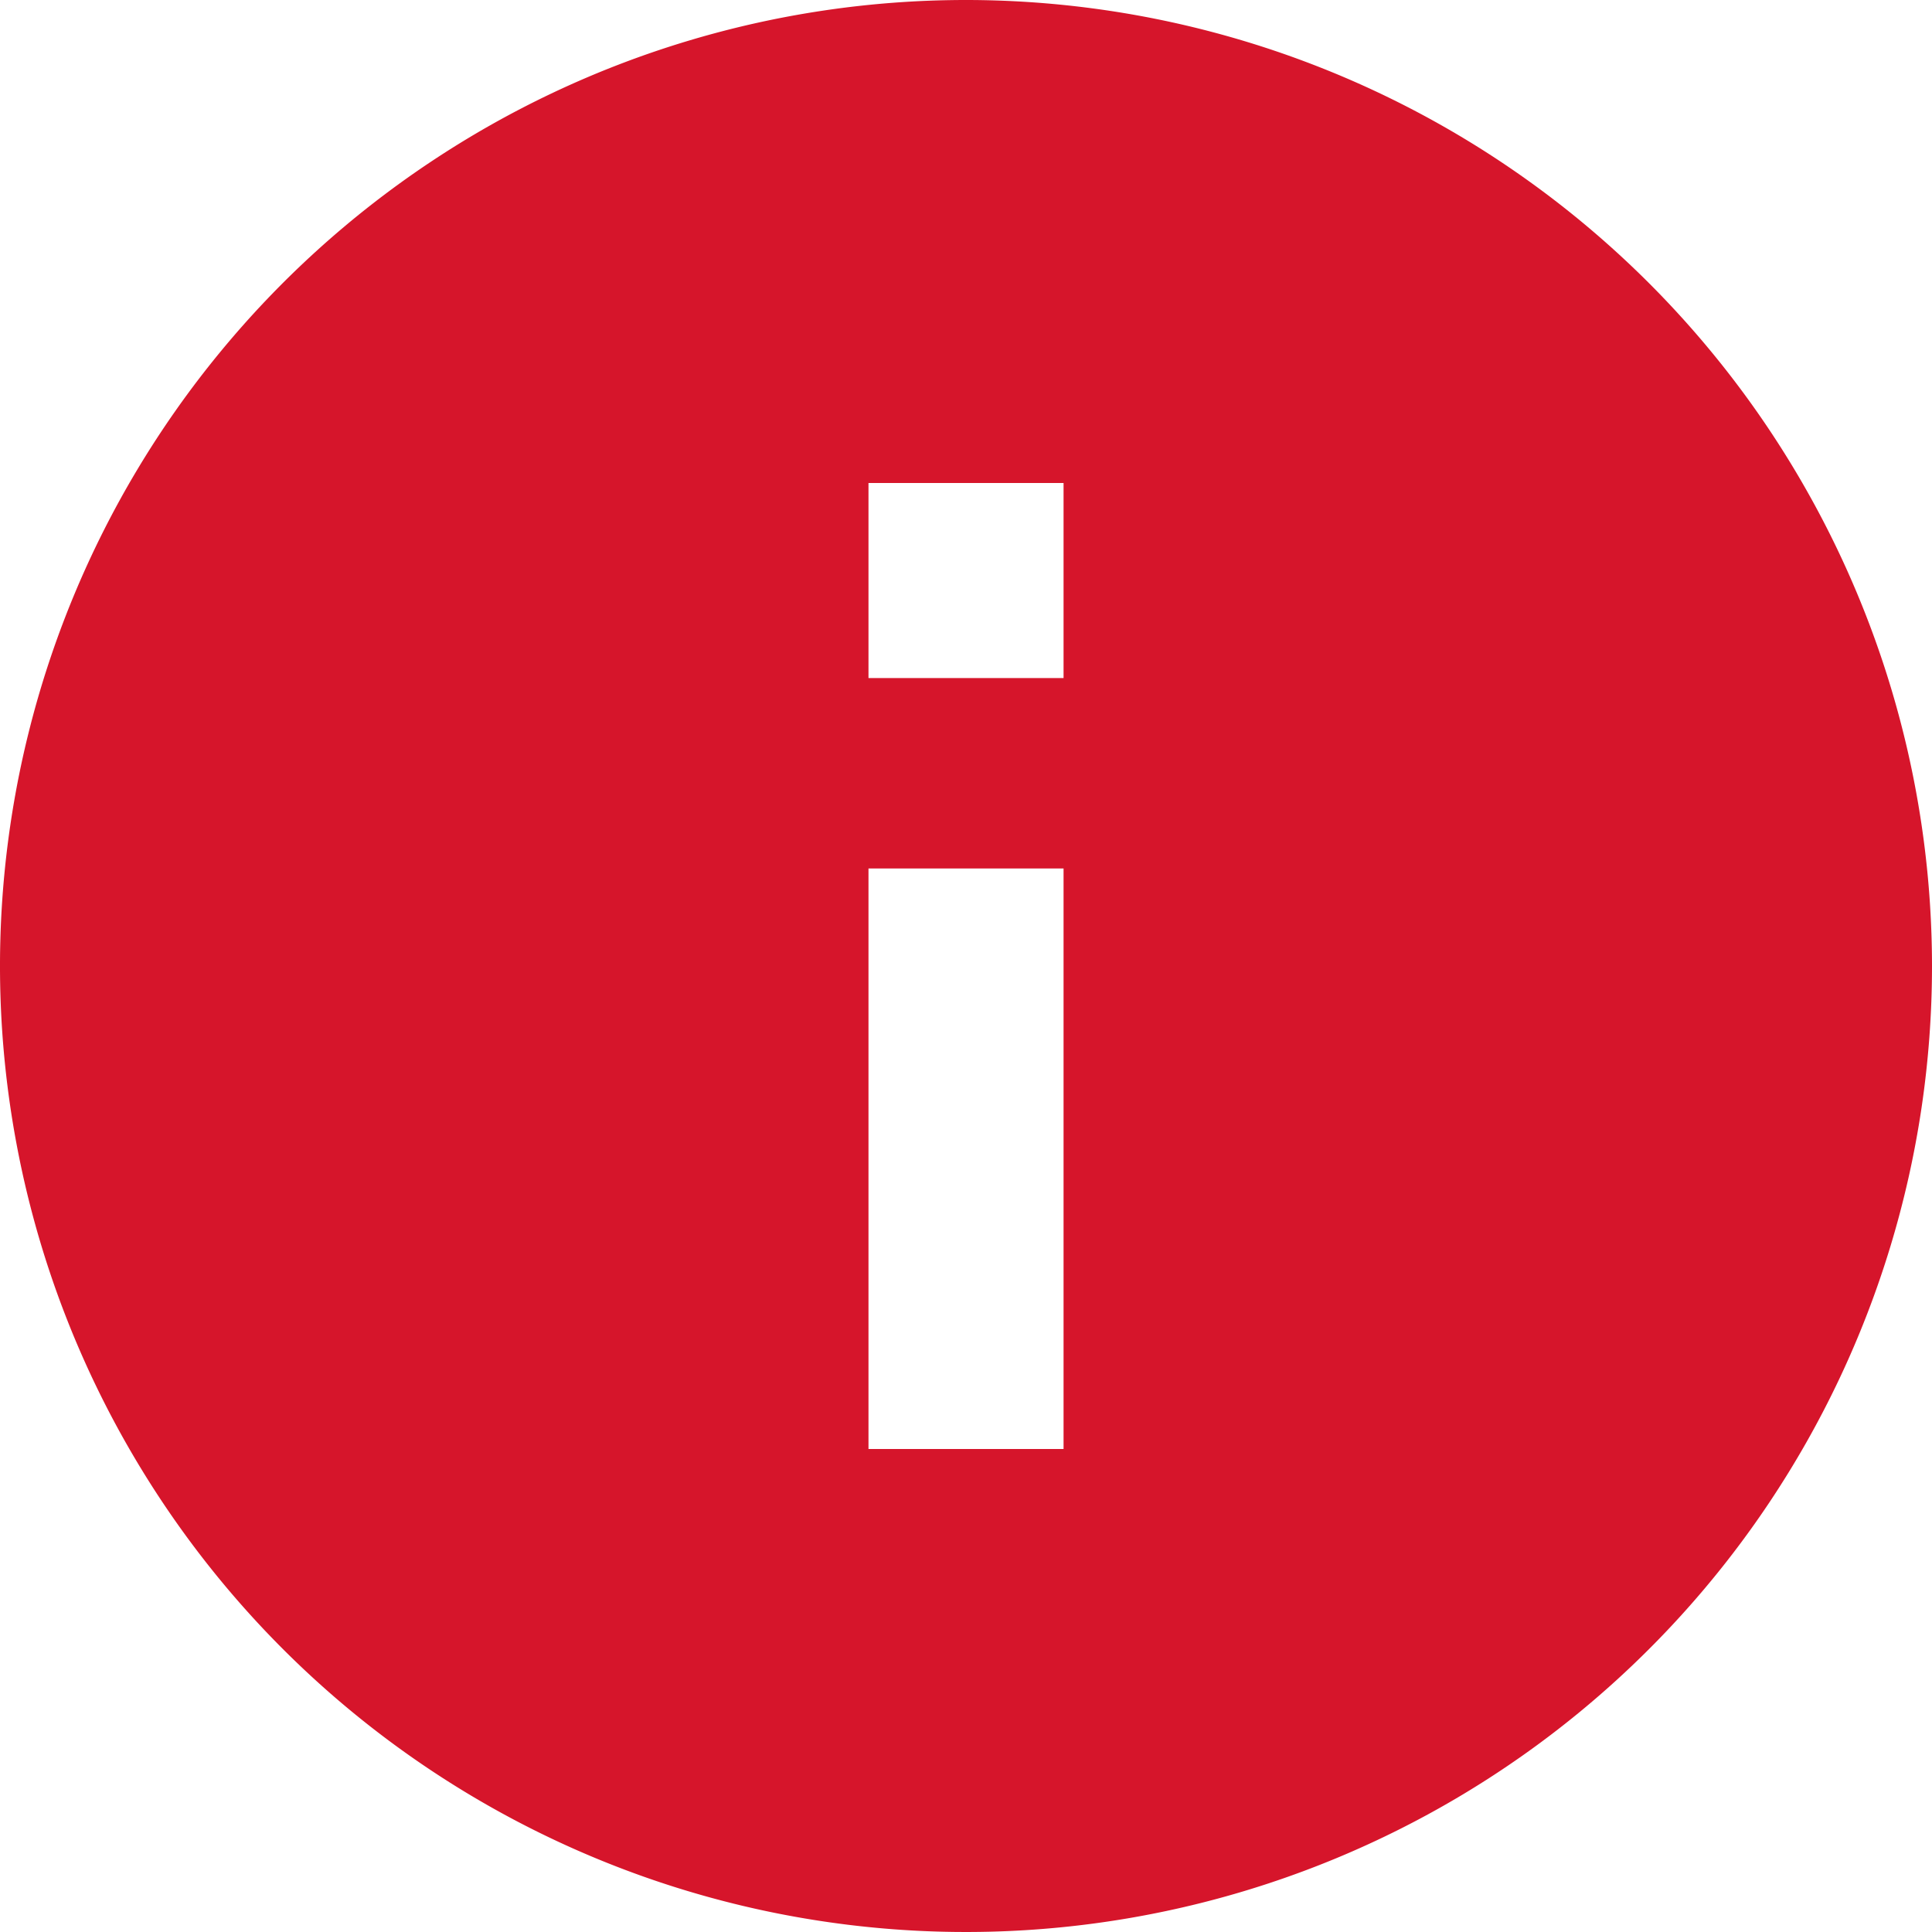
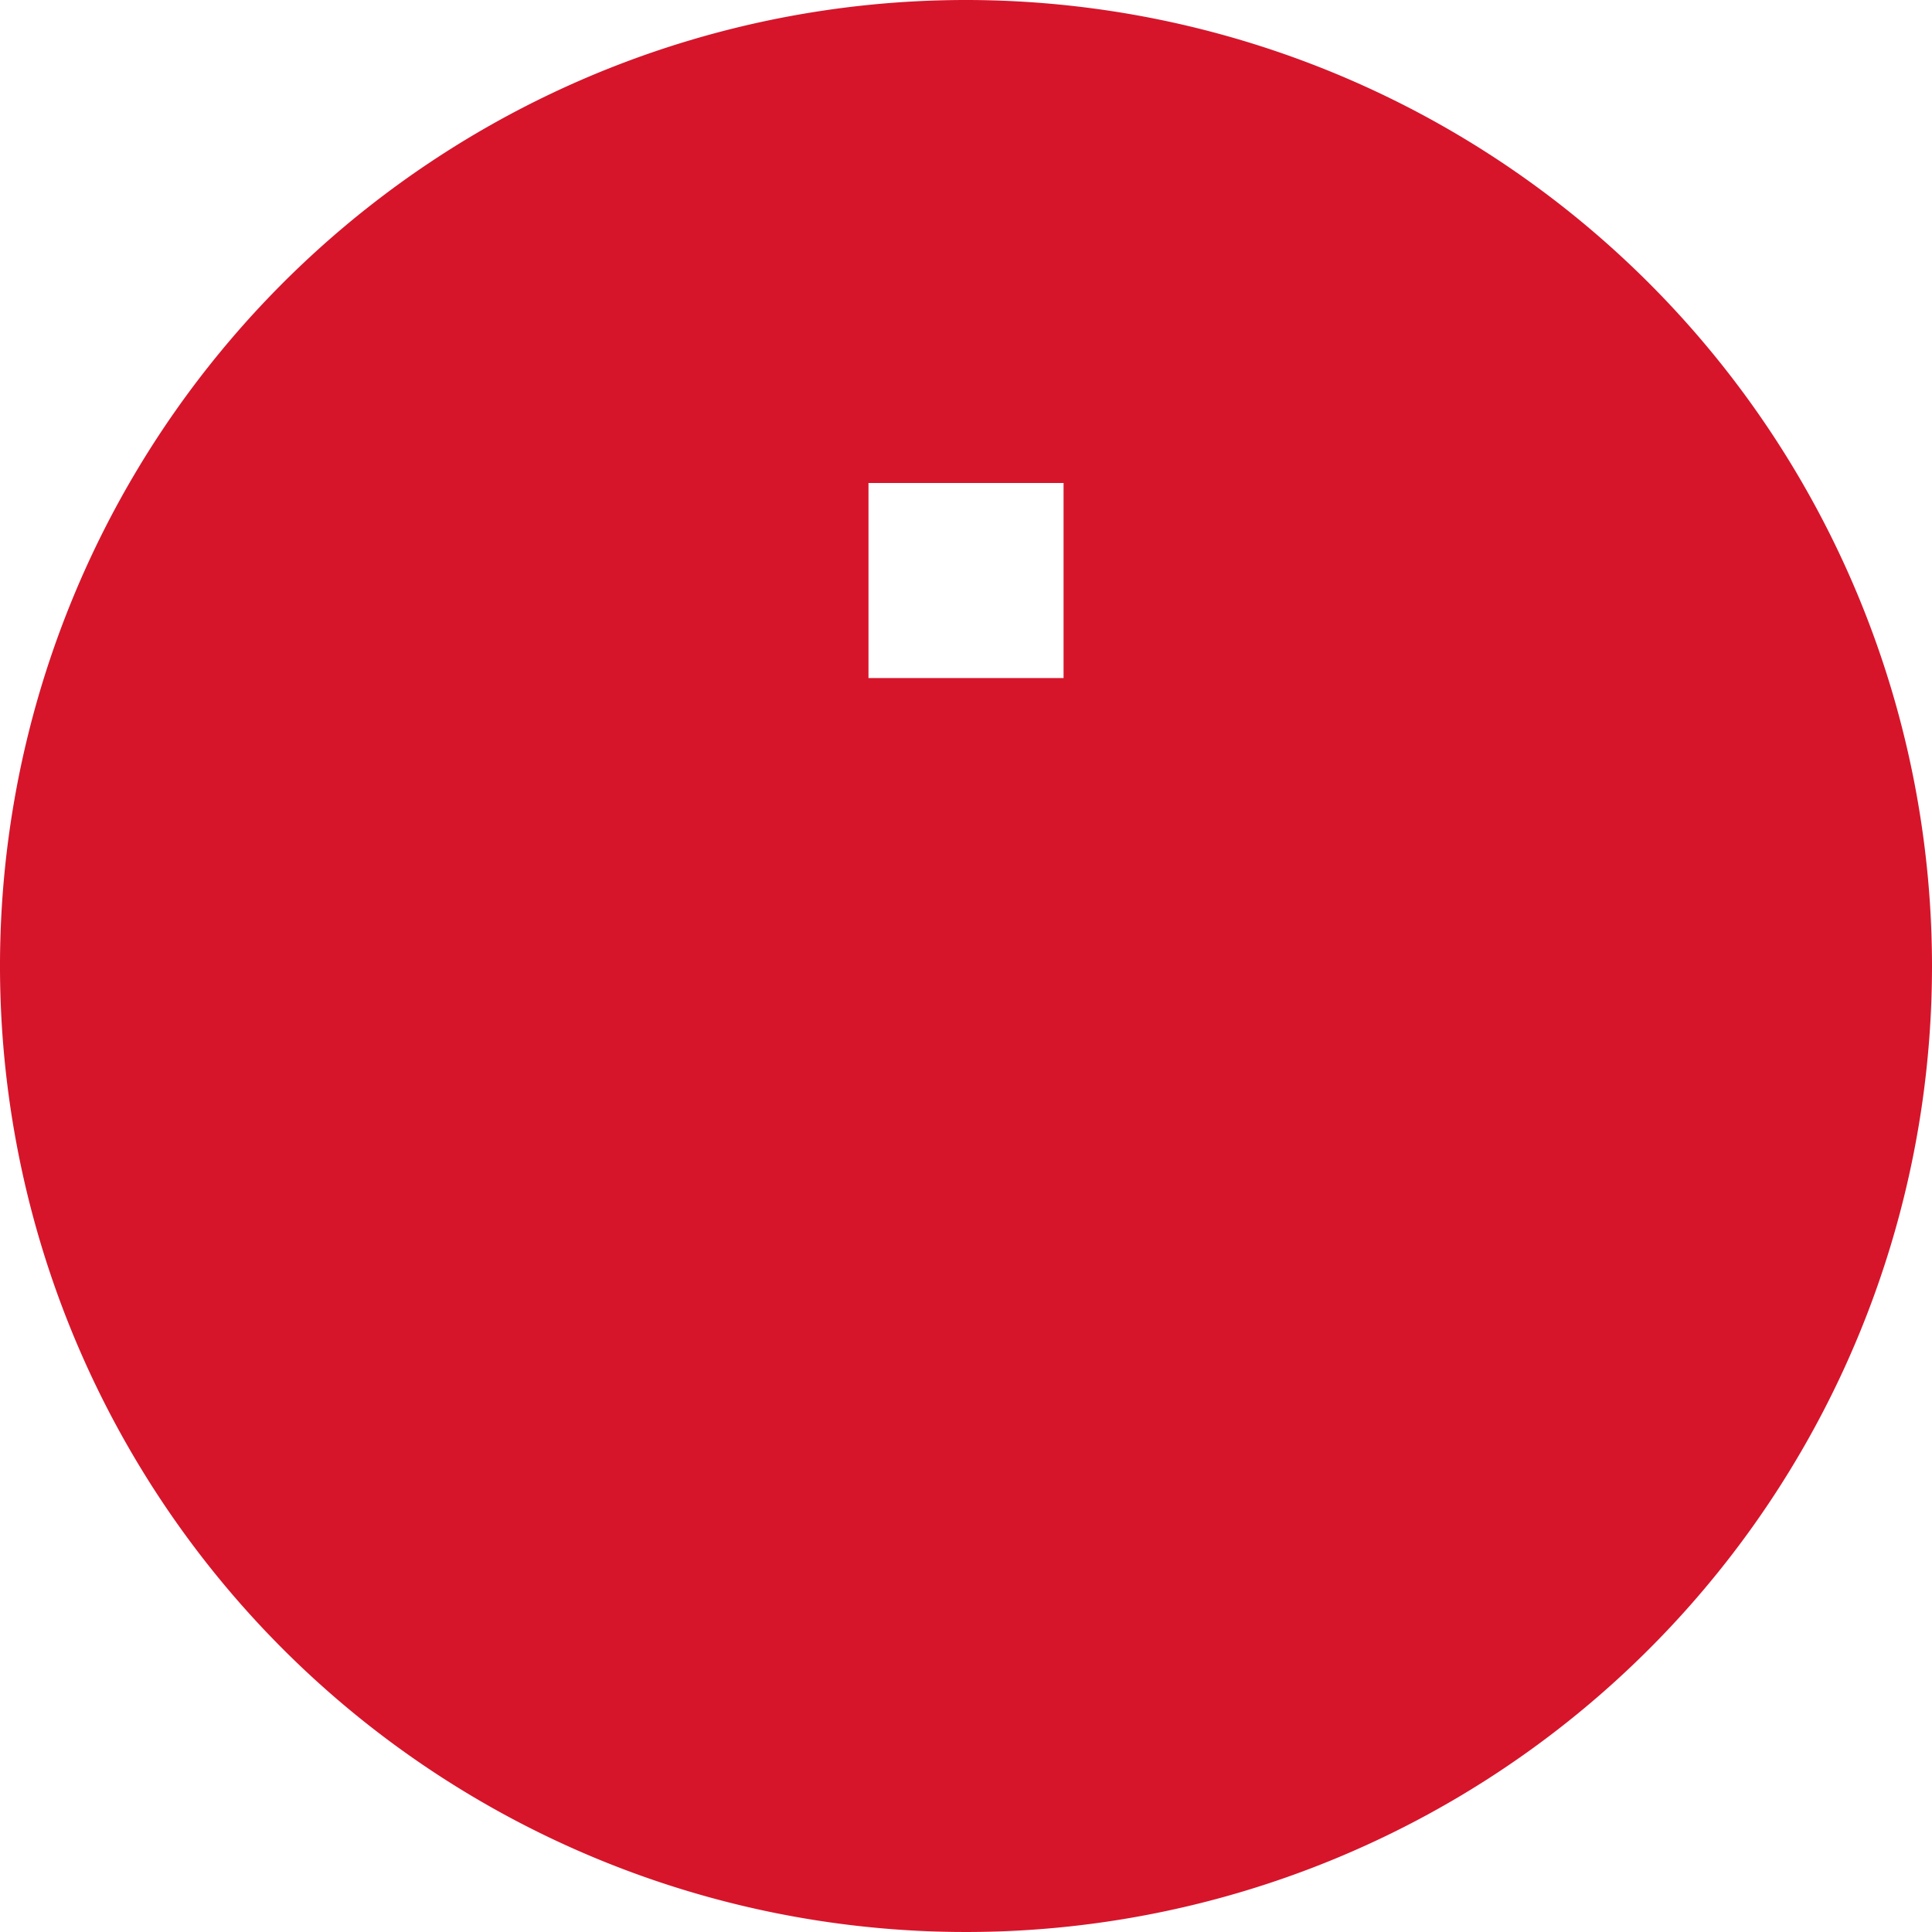
<svg xmlns="http://www.w3.org/2000/svg" width="46.46" height="46.46" viewBox="0 0 46.46 46.46">
-   <path fill="#d6152b" d="M26.605 3.375a23.23 23.23 0 1 0 23.23 23.23 23.241 23.241 0 0 0-23.23-23.23zm2.346 34.845H24.26V24.26h4.691zm0-18.539H24.26V14.99h4.691z" transform="translate(-3.375 -3.375)" />
+   <path fill="#d6152b" d="M26.605 3.375a23.23 23.23 0 1 0 23.23 23.23 23.241 23.241 0 0 0-23.23-23.23zm2.346 34.845H24.26h4.691zm0-18.539H24.26V14.99h4.691z" transform="translate(-3.375 -3.375)" />
</svg>